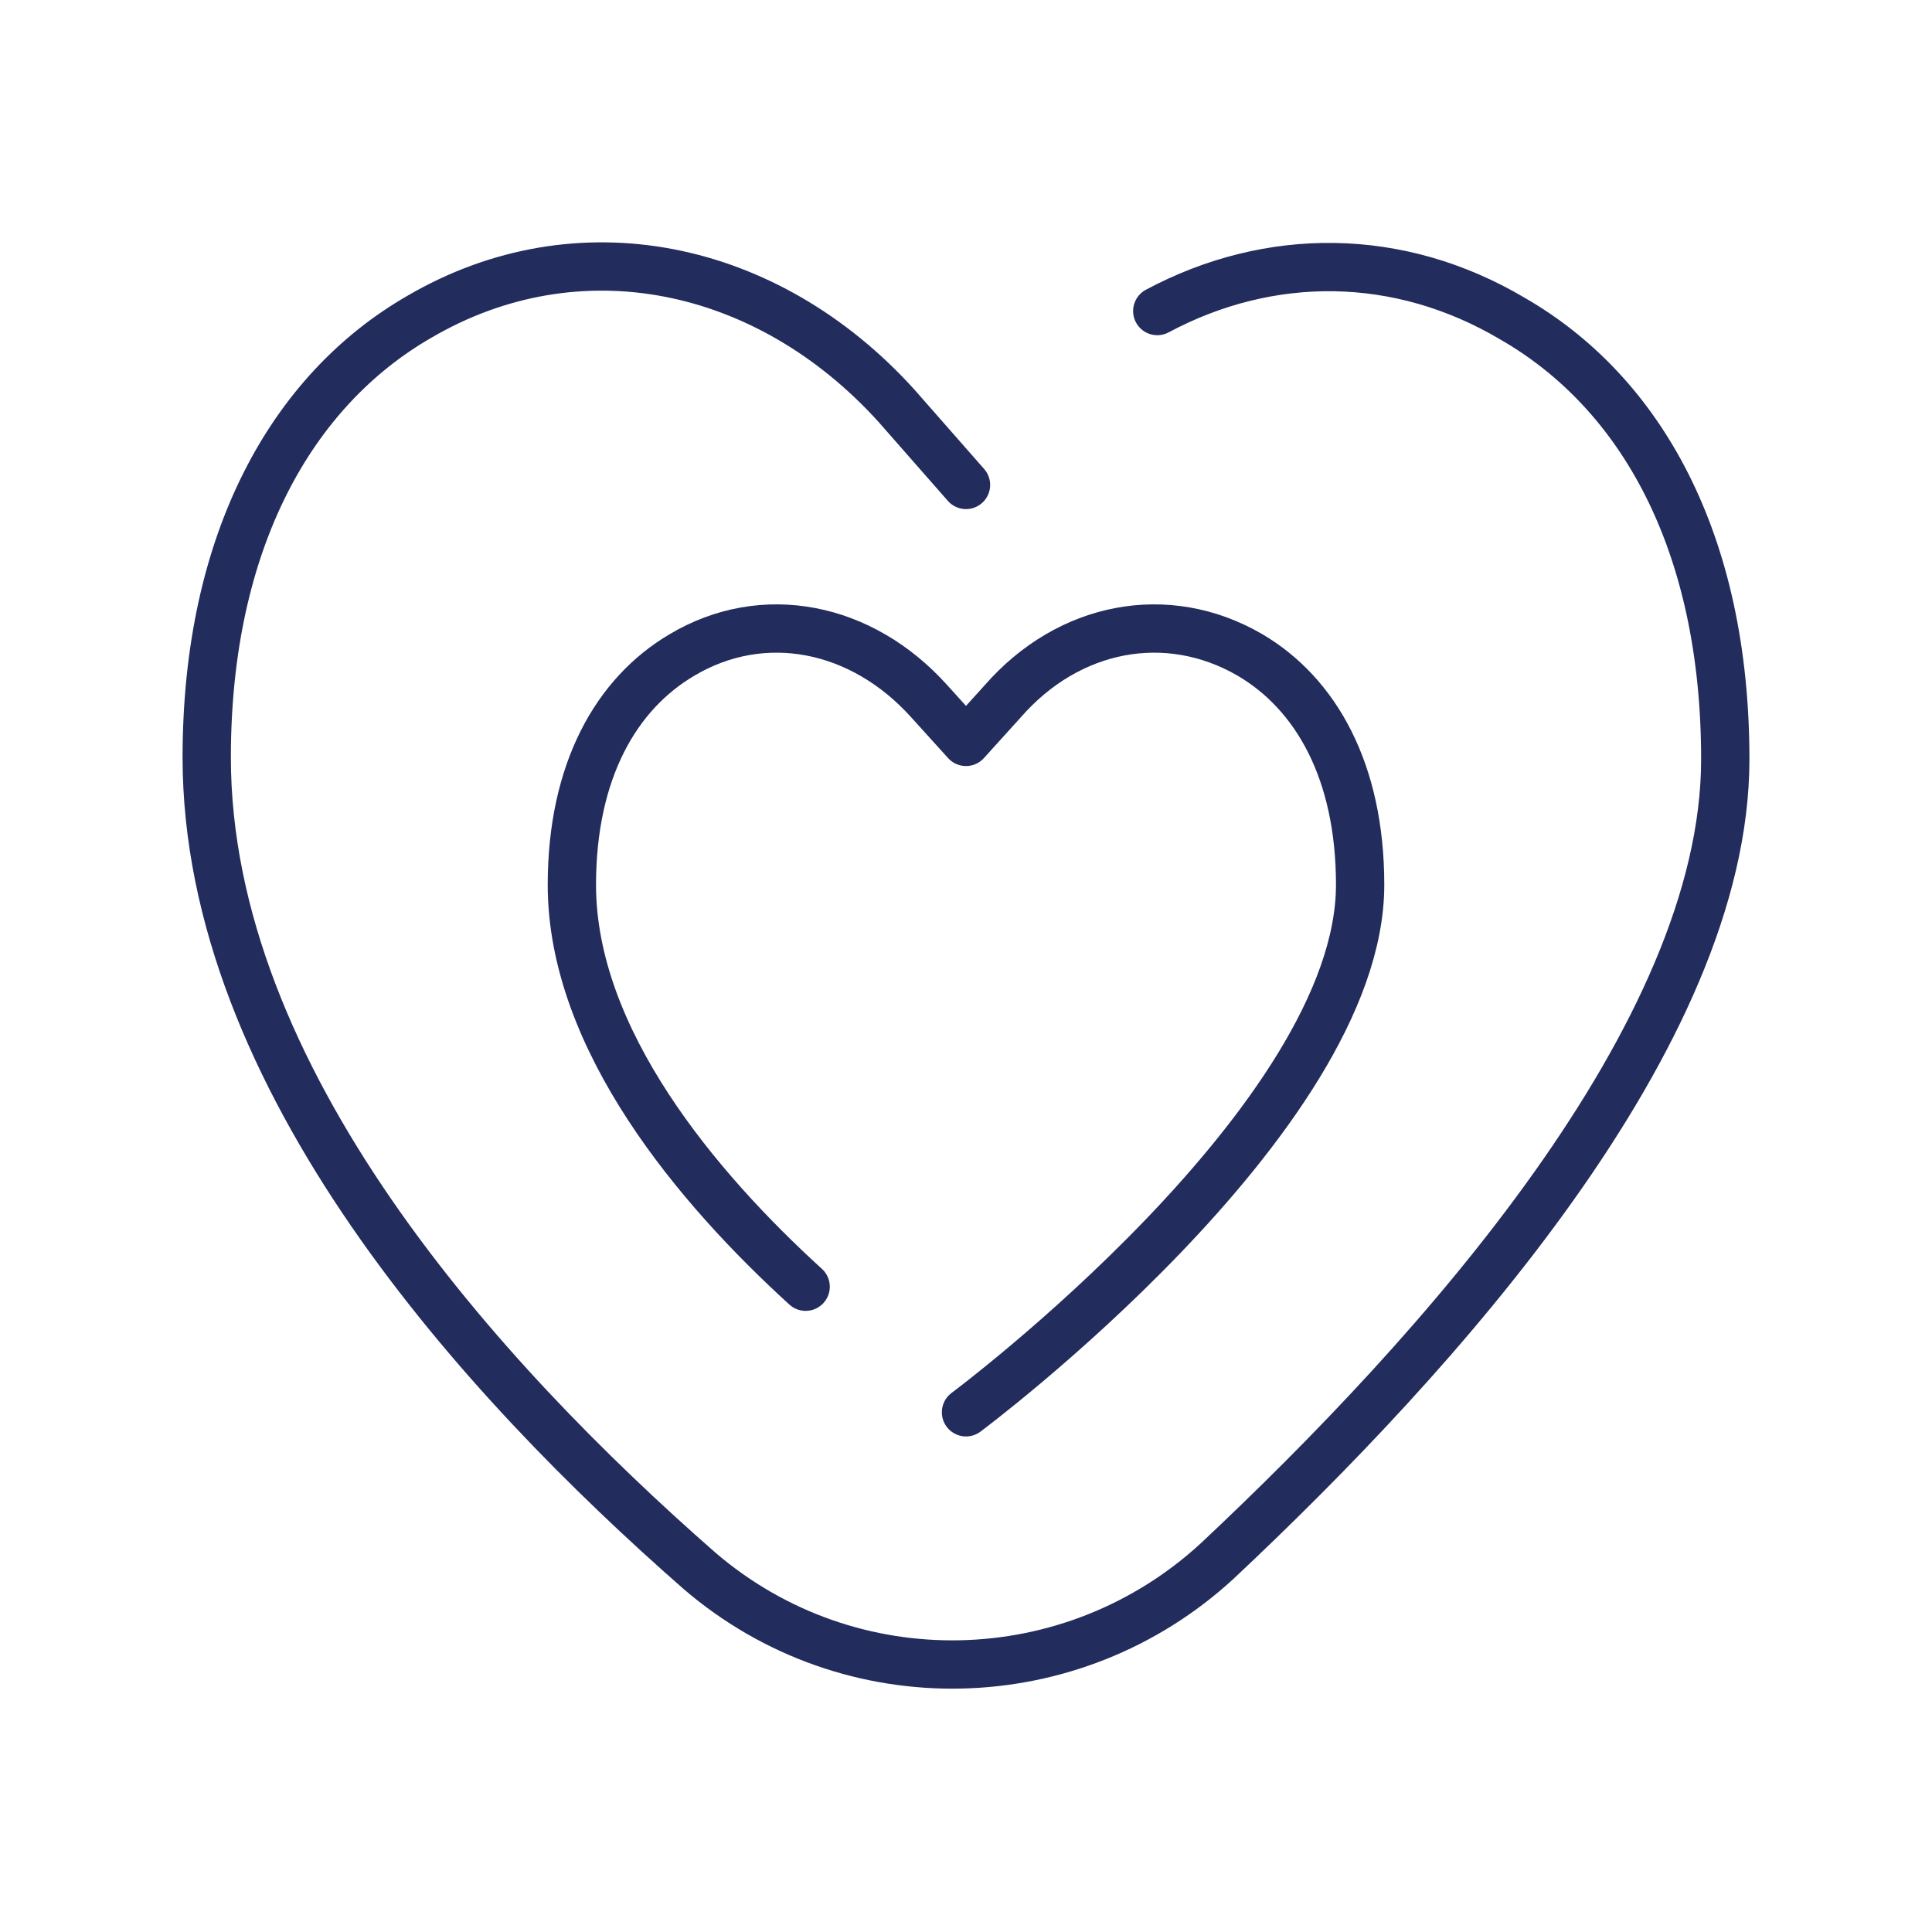
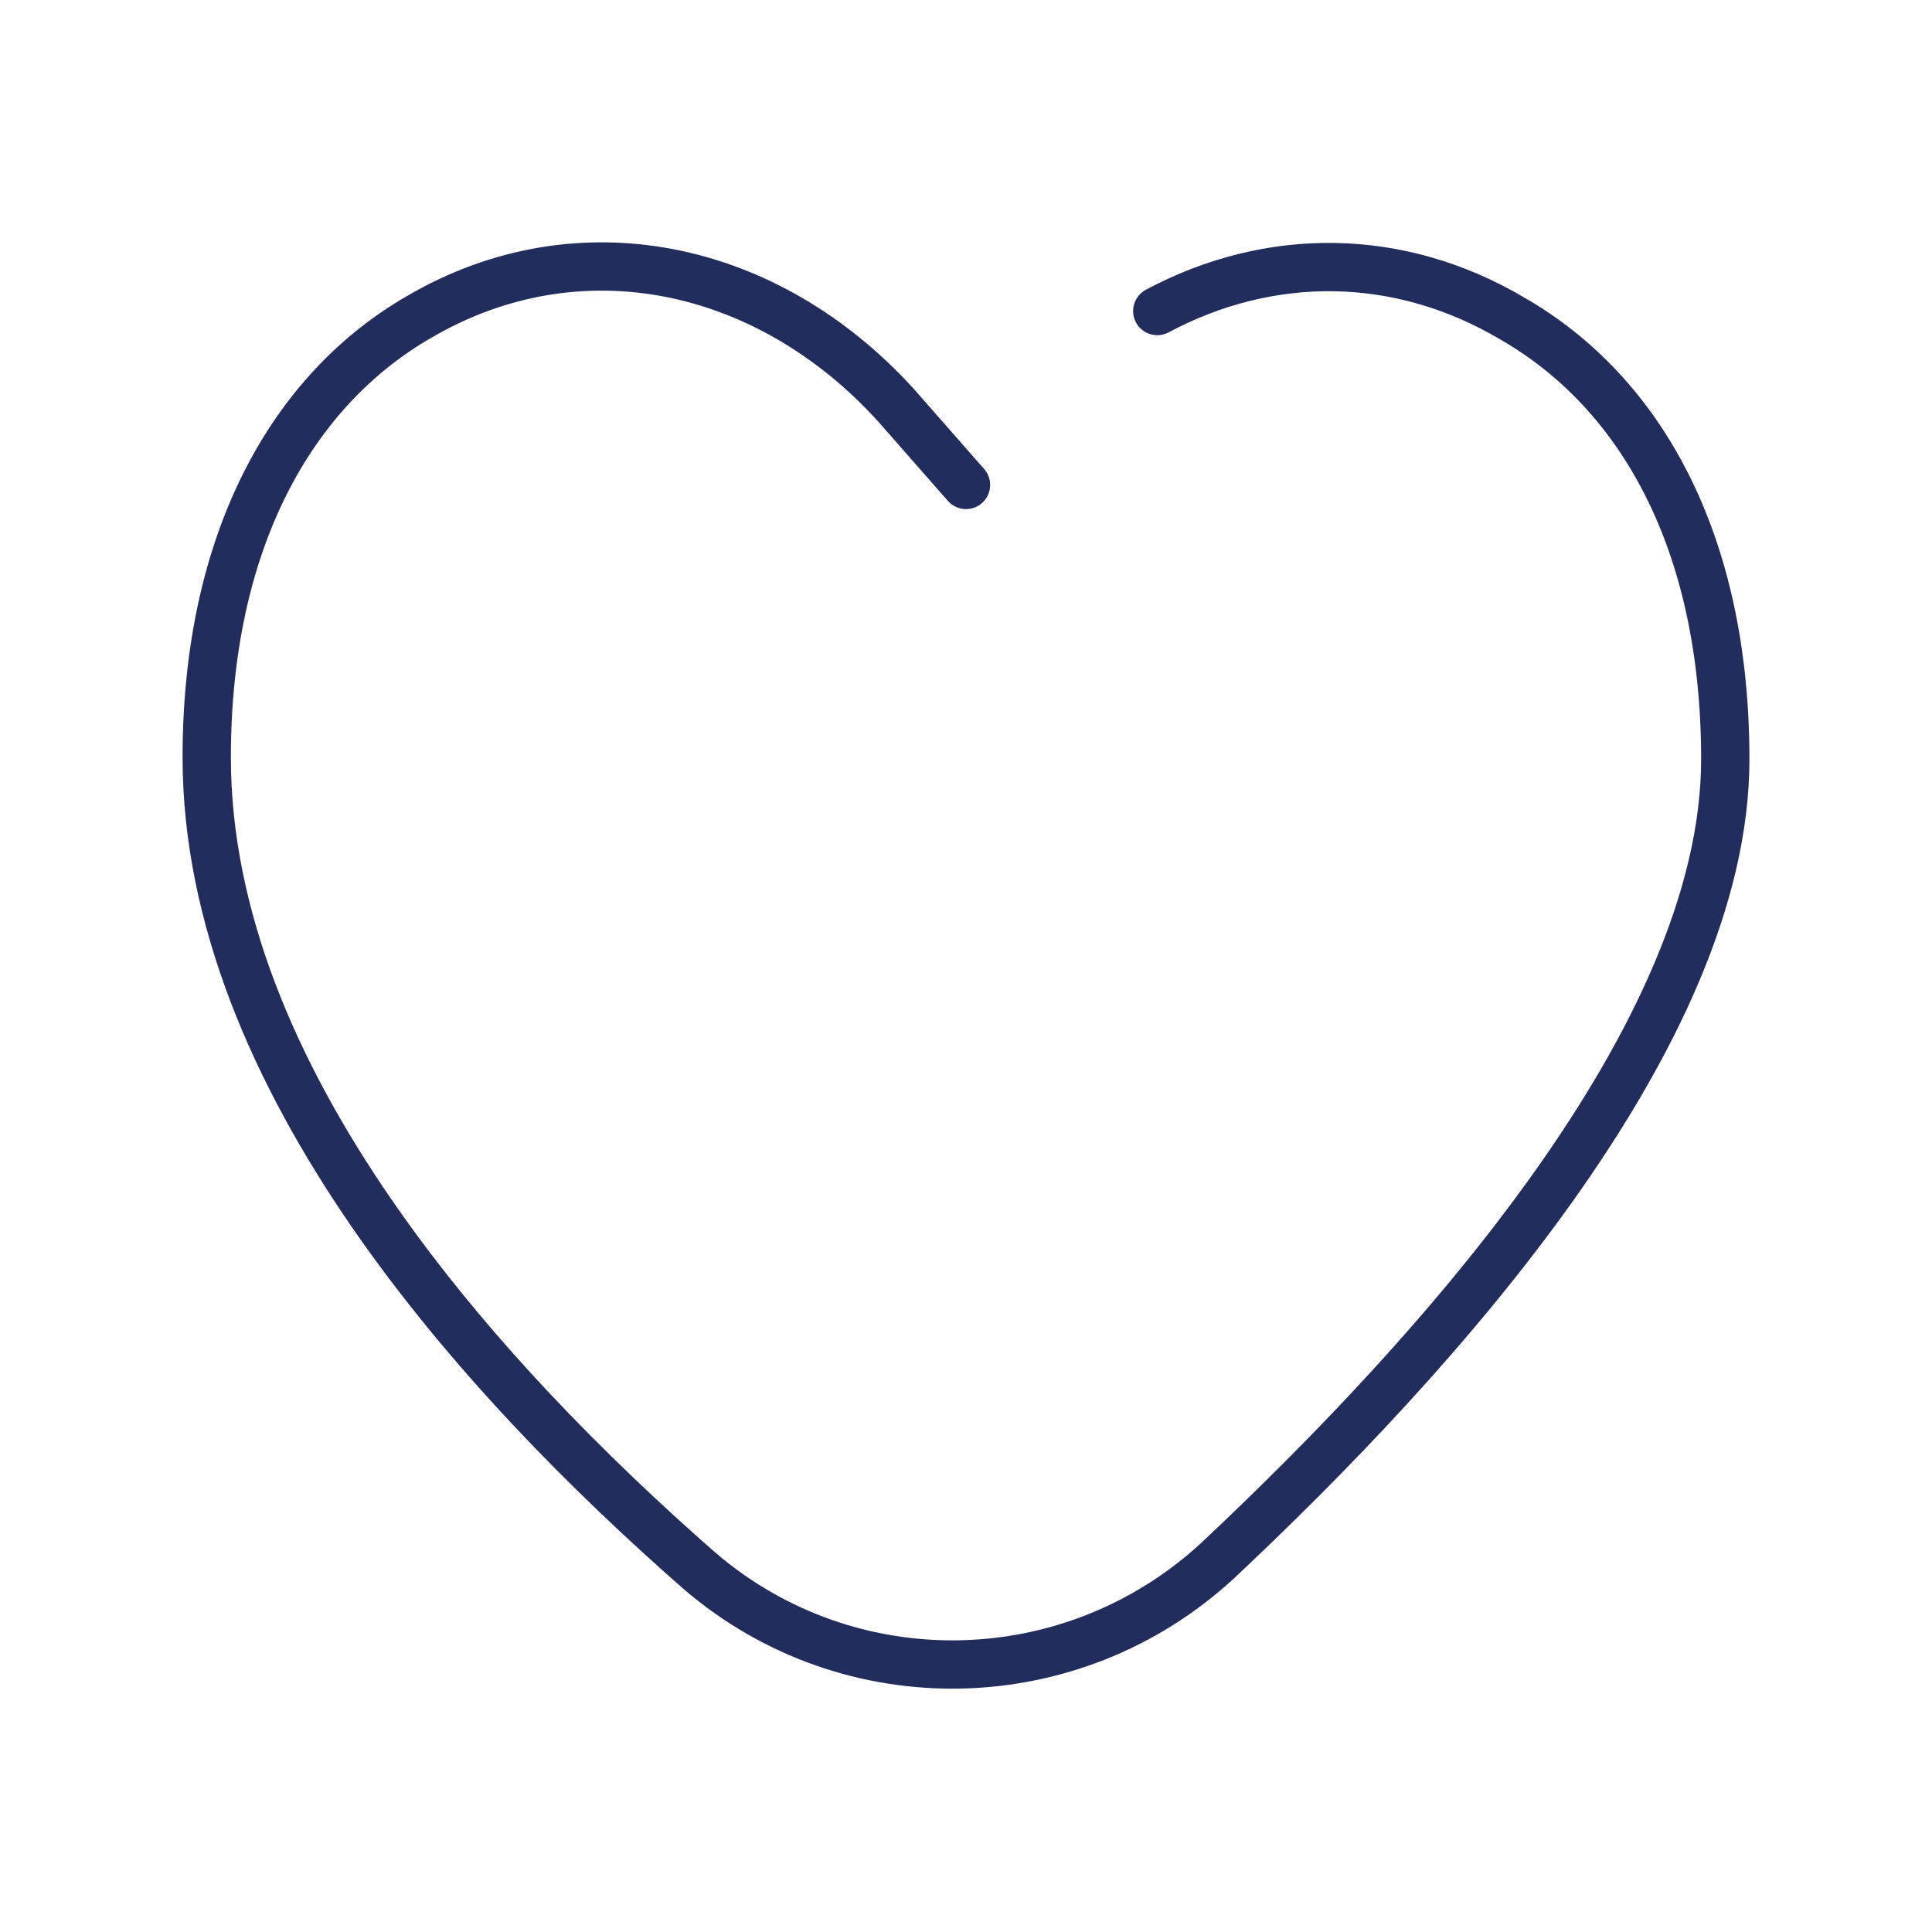
<svg xmlns="http://www.w3.org/2000/svg" version="1.1" x="0px" y="0px" viewBox="0 0 100 100" style="enable-background:new 0 0 100 100;" xml:space="preserve">
  <style type="text/css">
	.st0{fill:#ECF0FF;}
	.st1{fill:none;stroke:#FFFFFF;stroke-width:2.844;stroke-miterlimit:10;}
	.st2{fill:#3A5FE8;}
	.st3{fill:#222C5D;}
	.st4{fill:#FFFFFF;}
	.st5{fill:#941AC1;}
	.st6{fill:none;stroke:#FFFFFF;stroke-width:3;stroke-linecap:round;stroke-linejoin:round;stroke-miterlimit:10;}
	.st7{fill:none;stroke:#941AC1;stroke-width:3;stroke-linecap:round;stroke-linejoin:round;stroke-miterlimit:10;}
	.st8{enable-background:new    ;}
	.st9{fill:none;stroke:#FFFFFF;stroke-width:3;stroke-linecap:round;stroke-linejoin:round;}
	.st10{fill:none;stroke:#3A5FE8;stroke-width:2.5;stroke-linecap:round;stroke-linejoin:round;}
	.st11{fill:none;stroke:#222C5D;stroke-width:2.5;stroke-linecap:round;stroke-linejoin:round;}
	.st12{fill:#222C5D;stroke:#222C5D;stroke-miterlimit:10;}
	.st13{fill:none;stroke:#3A5FE8;stroke-width:3.45;stroke-linecap:round;stroke-linejoin:round;}
	.st14{fill:none;stroke:#222C5D;stroke-width:2.771;stroke-linecap:round;stroke-linejoin:round;}
	.st15{fill:none;stroke:#3A5FE8;stroke-width:2.771;stroke-linecap:round;stroke-linejoin:round;}
	.st16{fill:none;stroke:#3A5FE8;stroke-width:6;stroke-linecap:round;stroke-linejoin:round;}
	.st17{fill:none;stroke:#3A5FE8;stroke-width:4;stroke-linecap:round;stroke-linejoin:round;}
	.st18{fill:#2D3AA7;}
	.st19{fill:#623AE8;}
	.st20{opacity:0.2;}
	.st21{opacity:0.18;}
	.st22{fill:none;stroke:#FFFFFF;stroke-width:5;}
	.st23{opacity:5.000000e-02;}
	.st24{fill:#9AAFFF;stroke:#9AAFFF;}
	.st25{fill:none;stroke:#9AAFFF;stroke-width:5;}
</style>
  <g id="Layer_2">
</g>
  <g id="Layer_1">
    <g>
      <path class="st11" d="M50,25.1l-3.6-4.1c-6.7-7.4-16.5-9.4-24.7-4.6c-6.6,3.8-11,11.6-11,22.8c0,16.6,14.2,32.2,25.5,42.1    C44,88,55.5,87.7,63,80.8c11.4-10.7,26.3-27.2,26.3-41.5c0-11.3-4.4-19-11-22.8C72.4,13,65.7,13,59.9,16.1" />
-       <path class="st11" d="M50,73.1c0,0,20.4-15.2,20.4-27.3c0-5.9-2.3-9.9-5.7-11.9c-4.3-2.5-9.4-1.5-12.8,2.4L50,38.4l-1.9-2.1    c-3.5-3.9-8.6-4.9-12.8-2.4c-3.4,2-5.7,6-5.7,11.9c0,8,6.5,15.7,12.1,20.8" />
    </g>
  </g>
</svg>